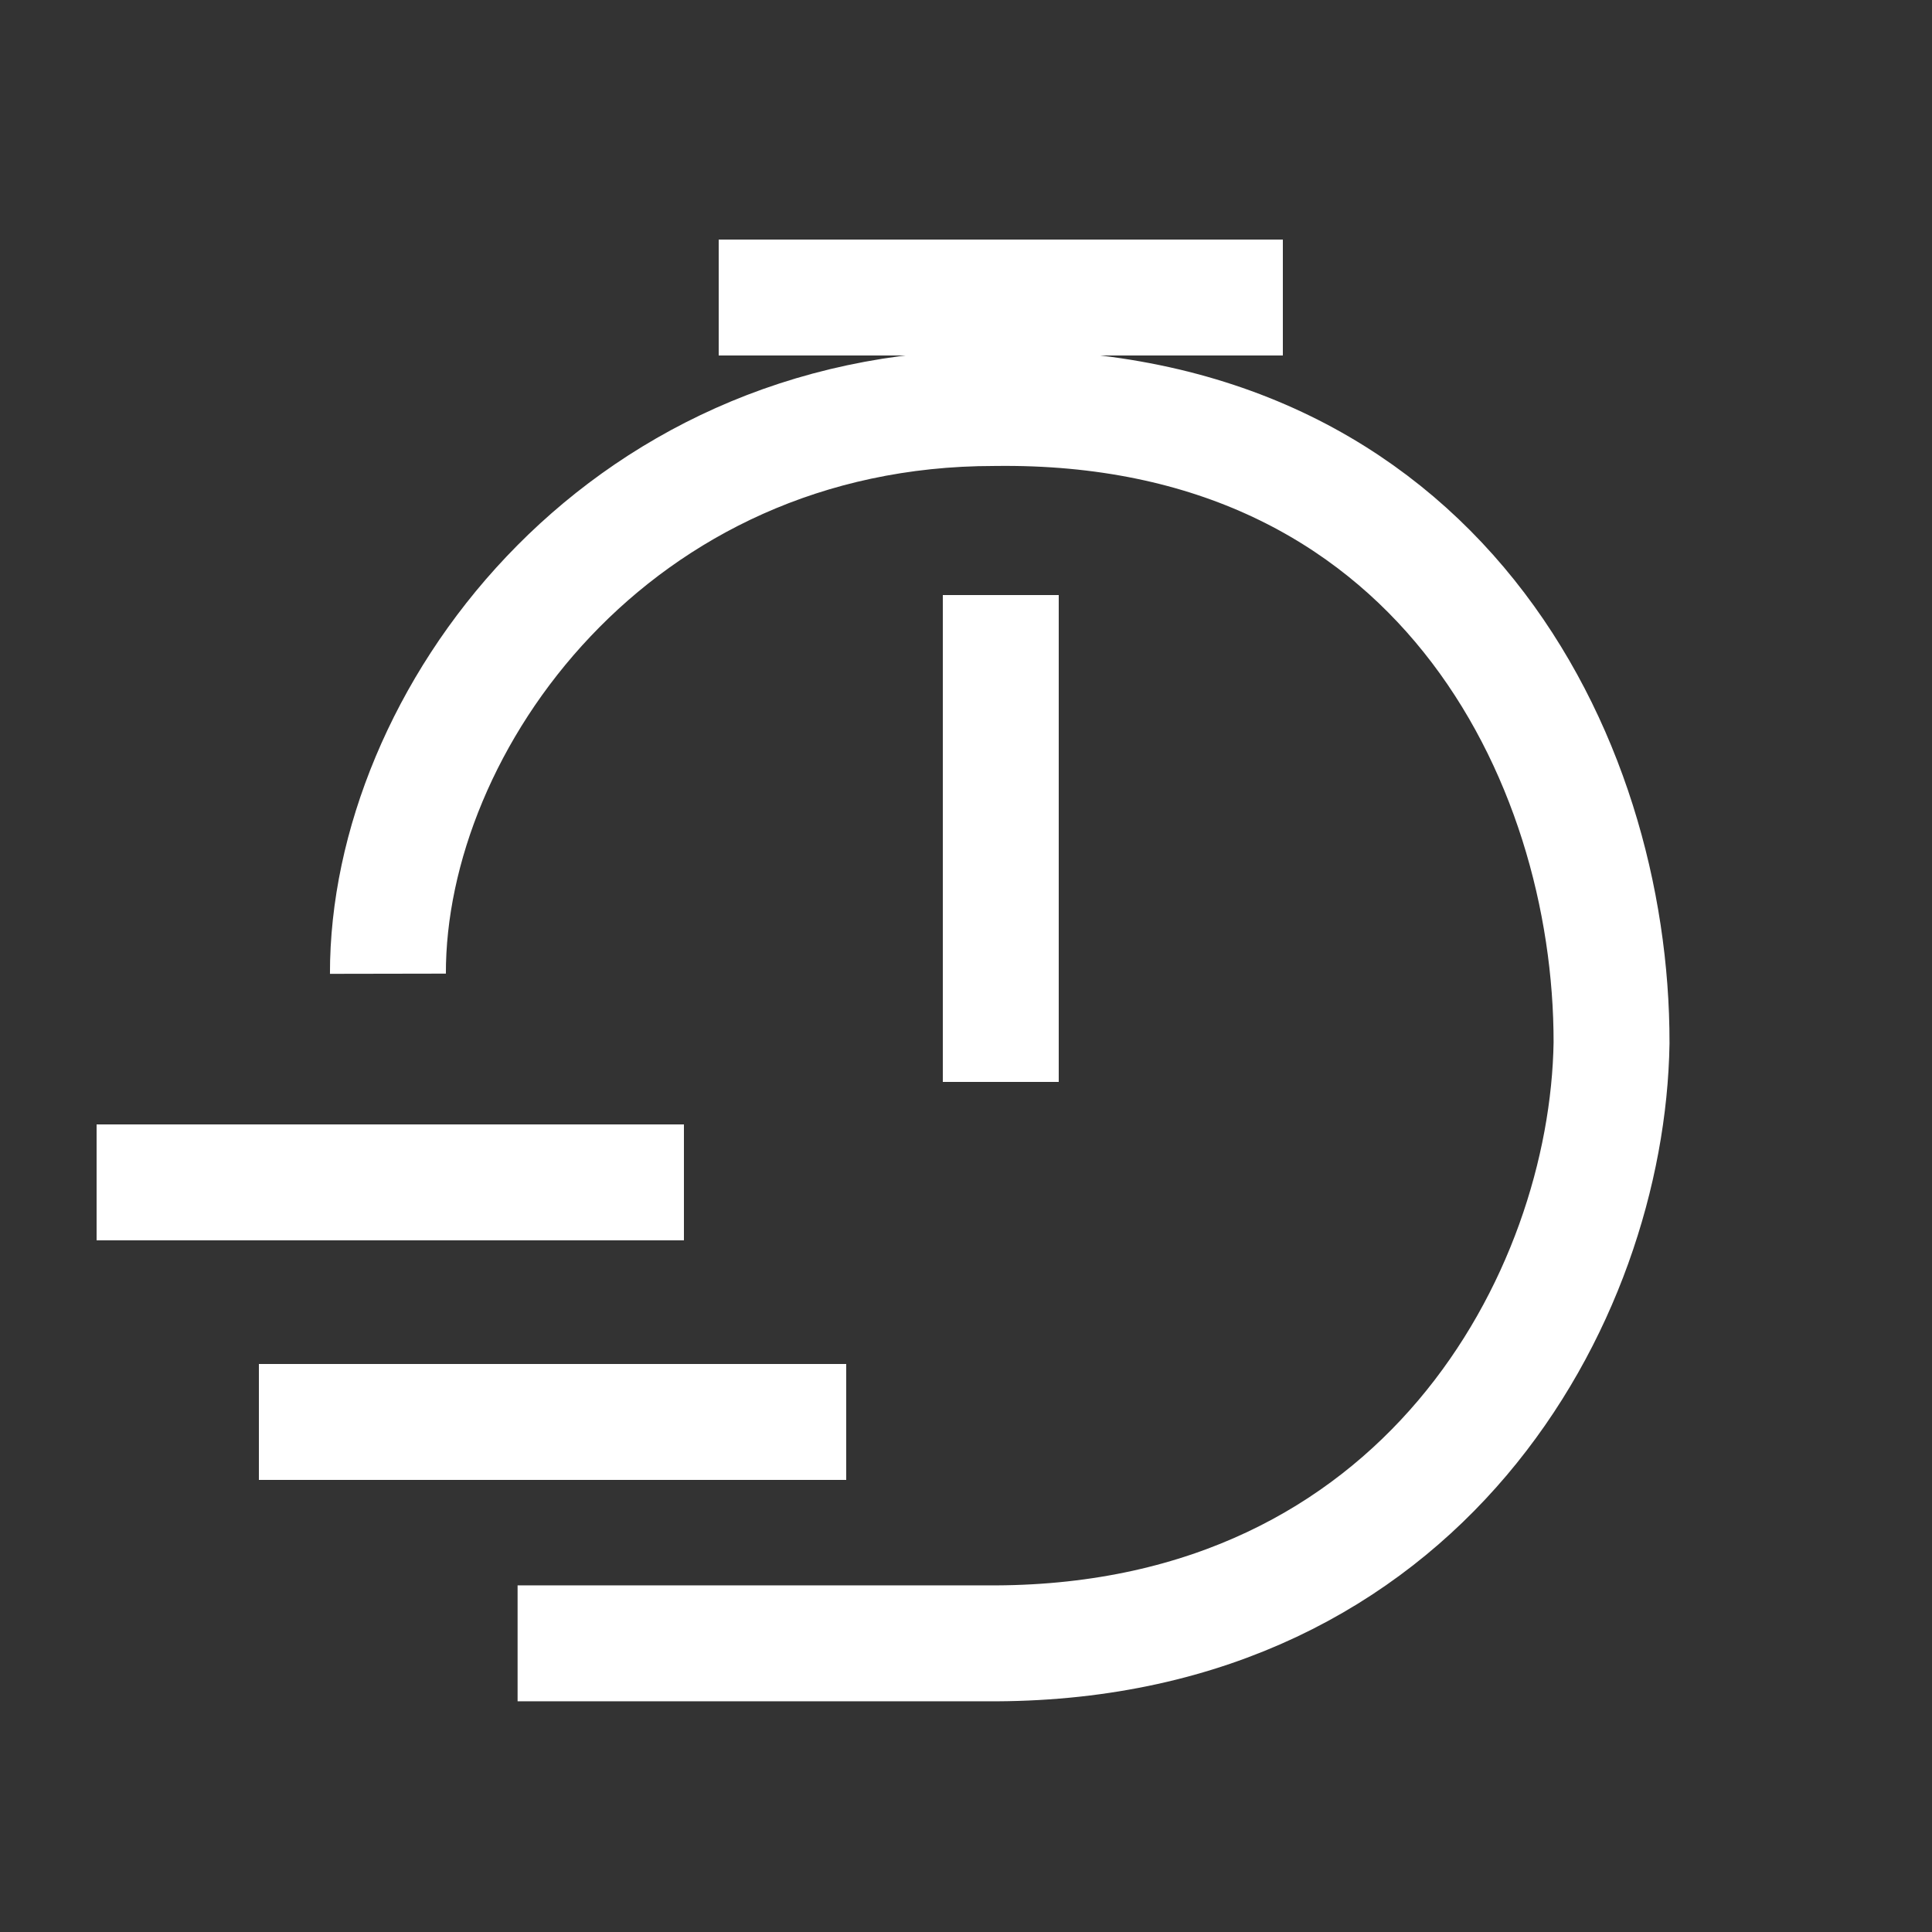
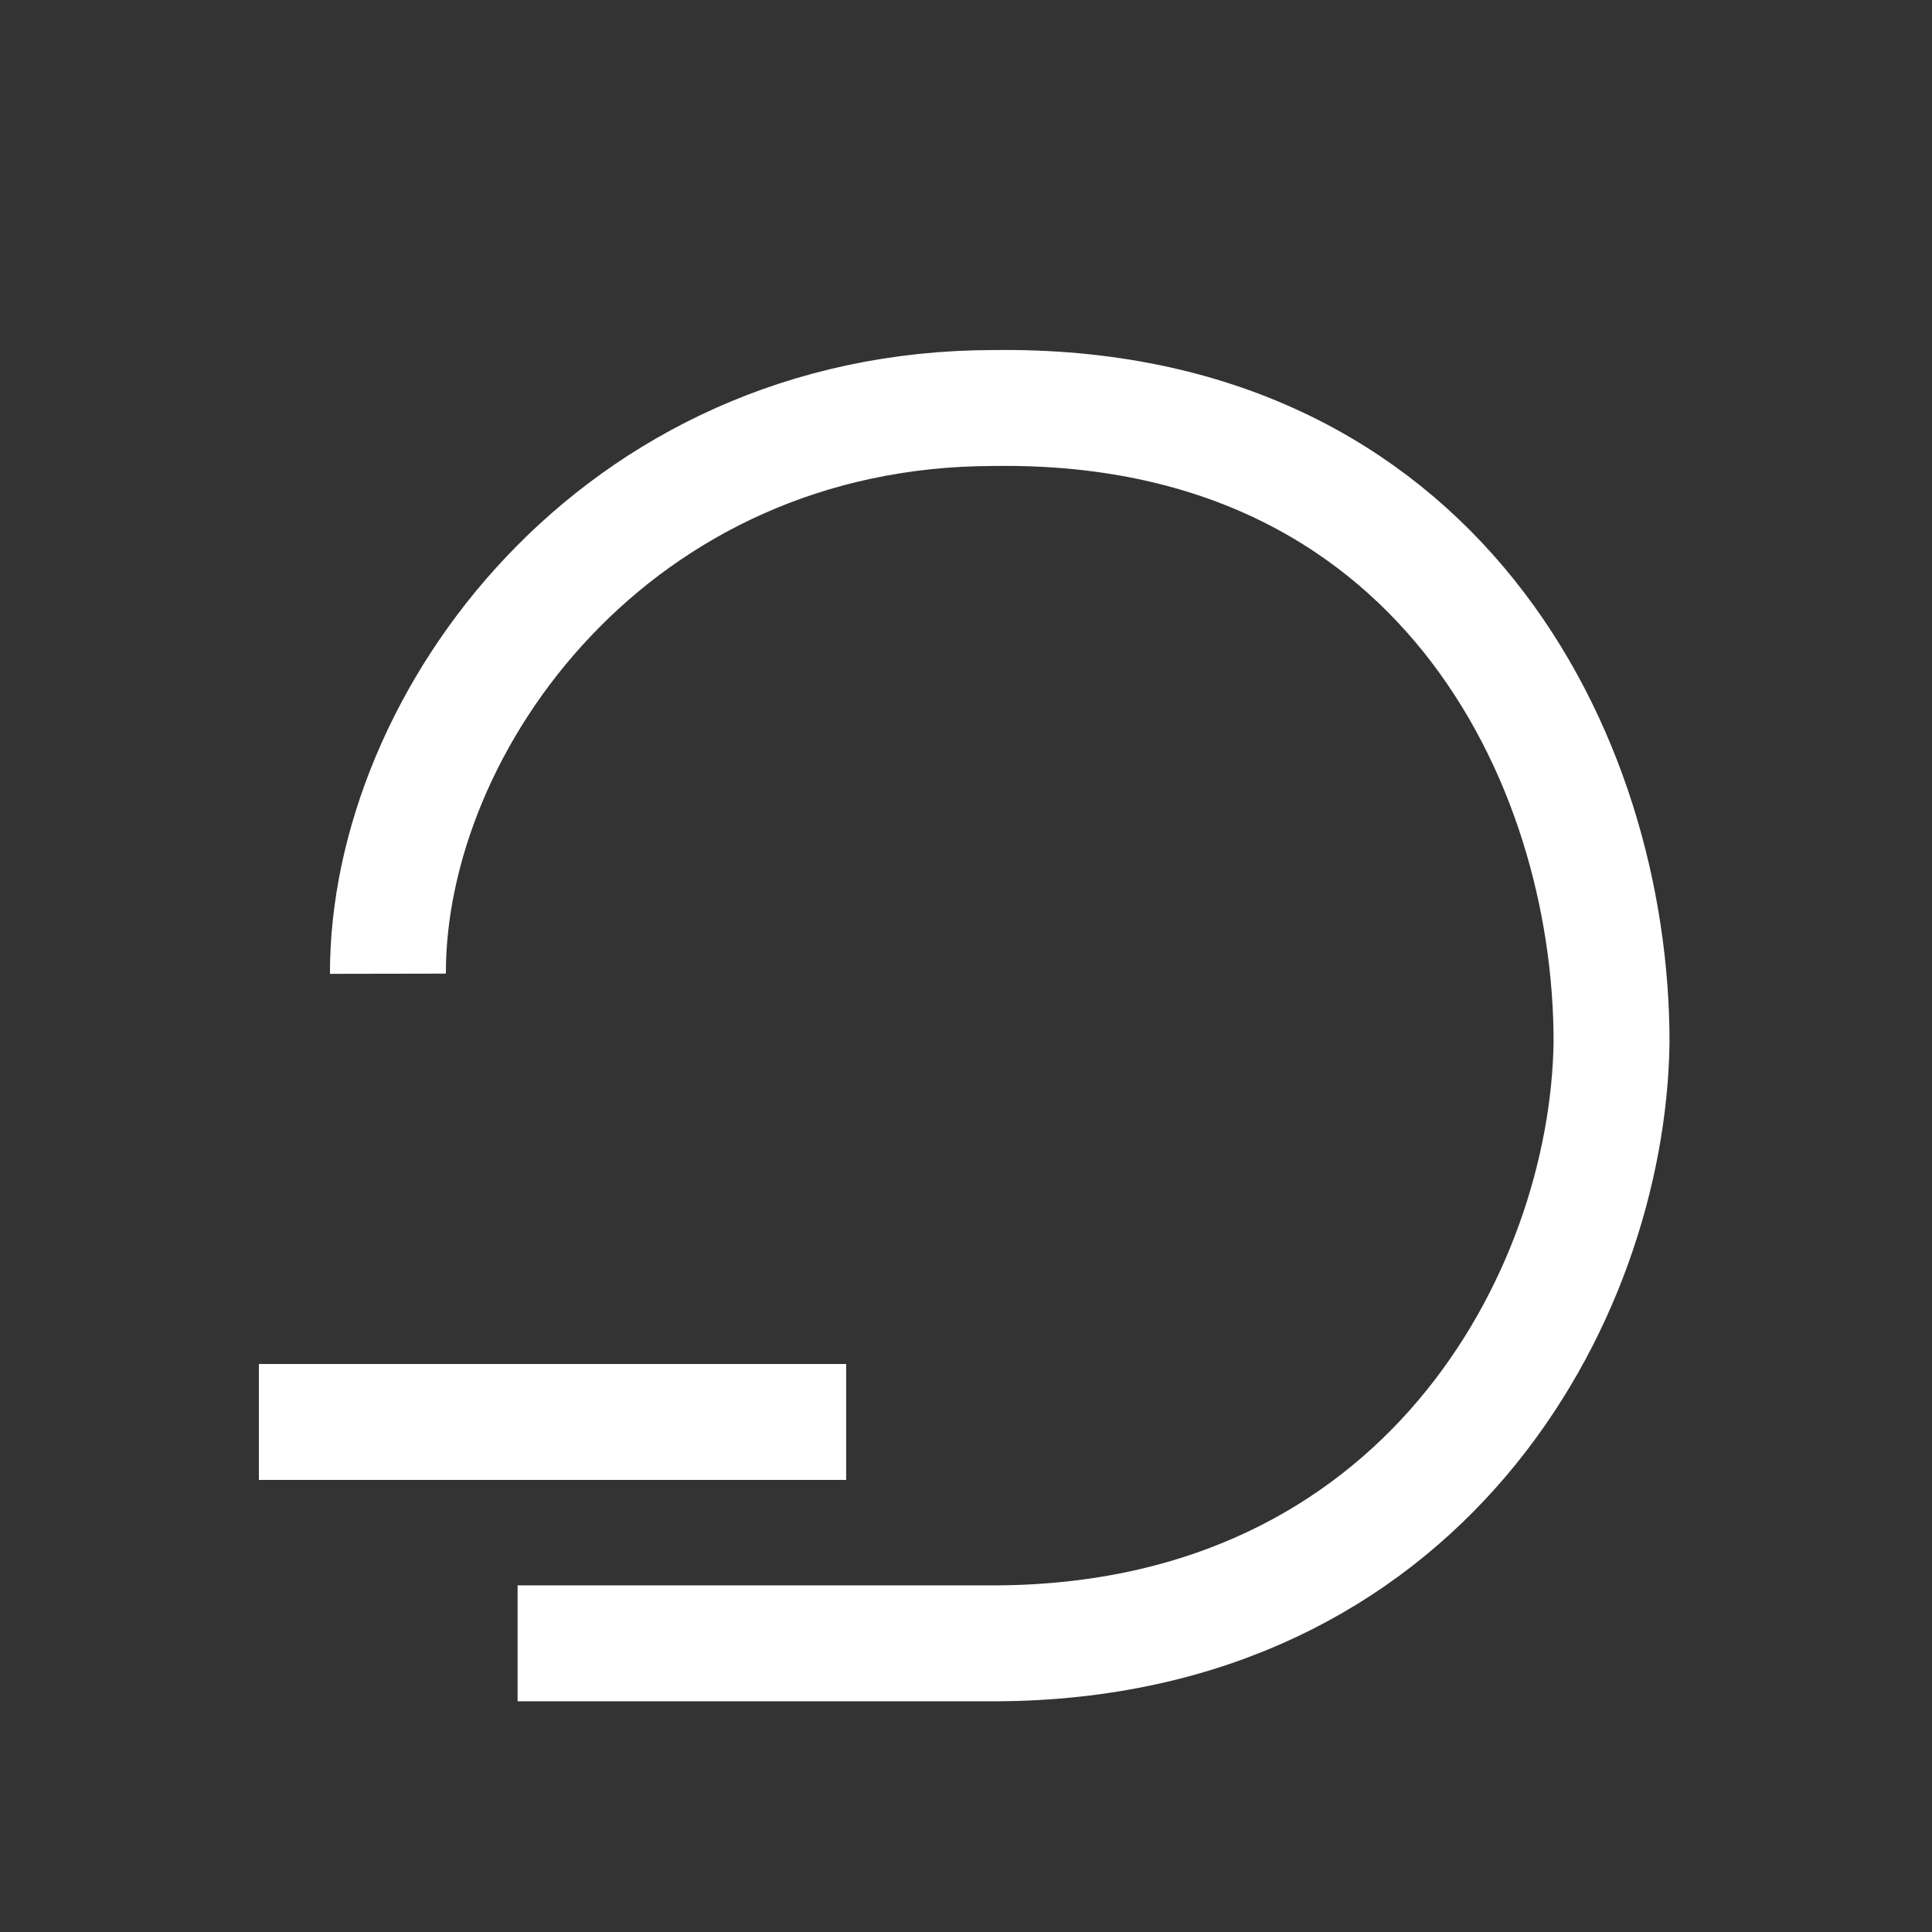
<svg xmlns="http://www.w3.org/2000/svg" version="1.1" viewBox="0 0 250 250" height="250px" width="250px">
  <rect x="0" y="0" width="250" height="250" fill="#333333" stroke="none" />
  <title>next-day-available-wht</title>
  <g fill-rule="evenodd" fill="none" stroke-width="1" stroke="none" id="next-day-available-wht">
    <path stroke-width="15" stroke="#FFFFFF" id="Path-4" d="M50.196,126 C50.138,93.402 79.55,52.796 128.641,52.796 C185.95,52.023 208.582,98.01 208.534,134.947 C208.011,167.923 184.139,212.374 128.923,212.648 C112.075,212.648 91.426,212.648 66.976,212.648" />
-     <line stroke-linecap="square" stroke-width="15" stroke="#FFFFFF" id="Line-Copy" y2="153" x2="81" y1="153" x1="20" />
-     <line stroke-linecap="square" stroke-width="15" stroke="#FFFFFF" id="Line-Copy-3" y2="84.5" x2="129.5" y1="132.5" x1="129.5" />
-     <line stroke-linecap="square" stroke-width="15" stroke="#FFFFFF" id="Line-Copy-4" y2="38.5" x2="100.5" y1="38.5" x1="158.5" />
    <line stroke-linecap="square" stroke-width="15" stroke="#FFFFFF" id="Line-Copy-2" y2="184" x2="102" y1="184" x1="41" />
  </g>
</svg>